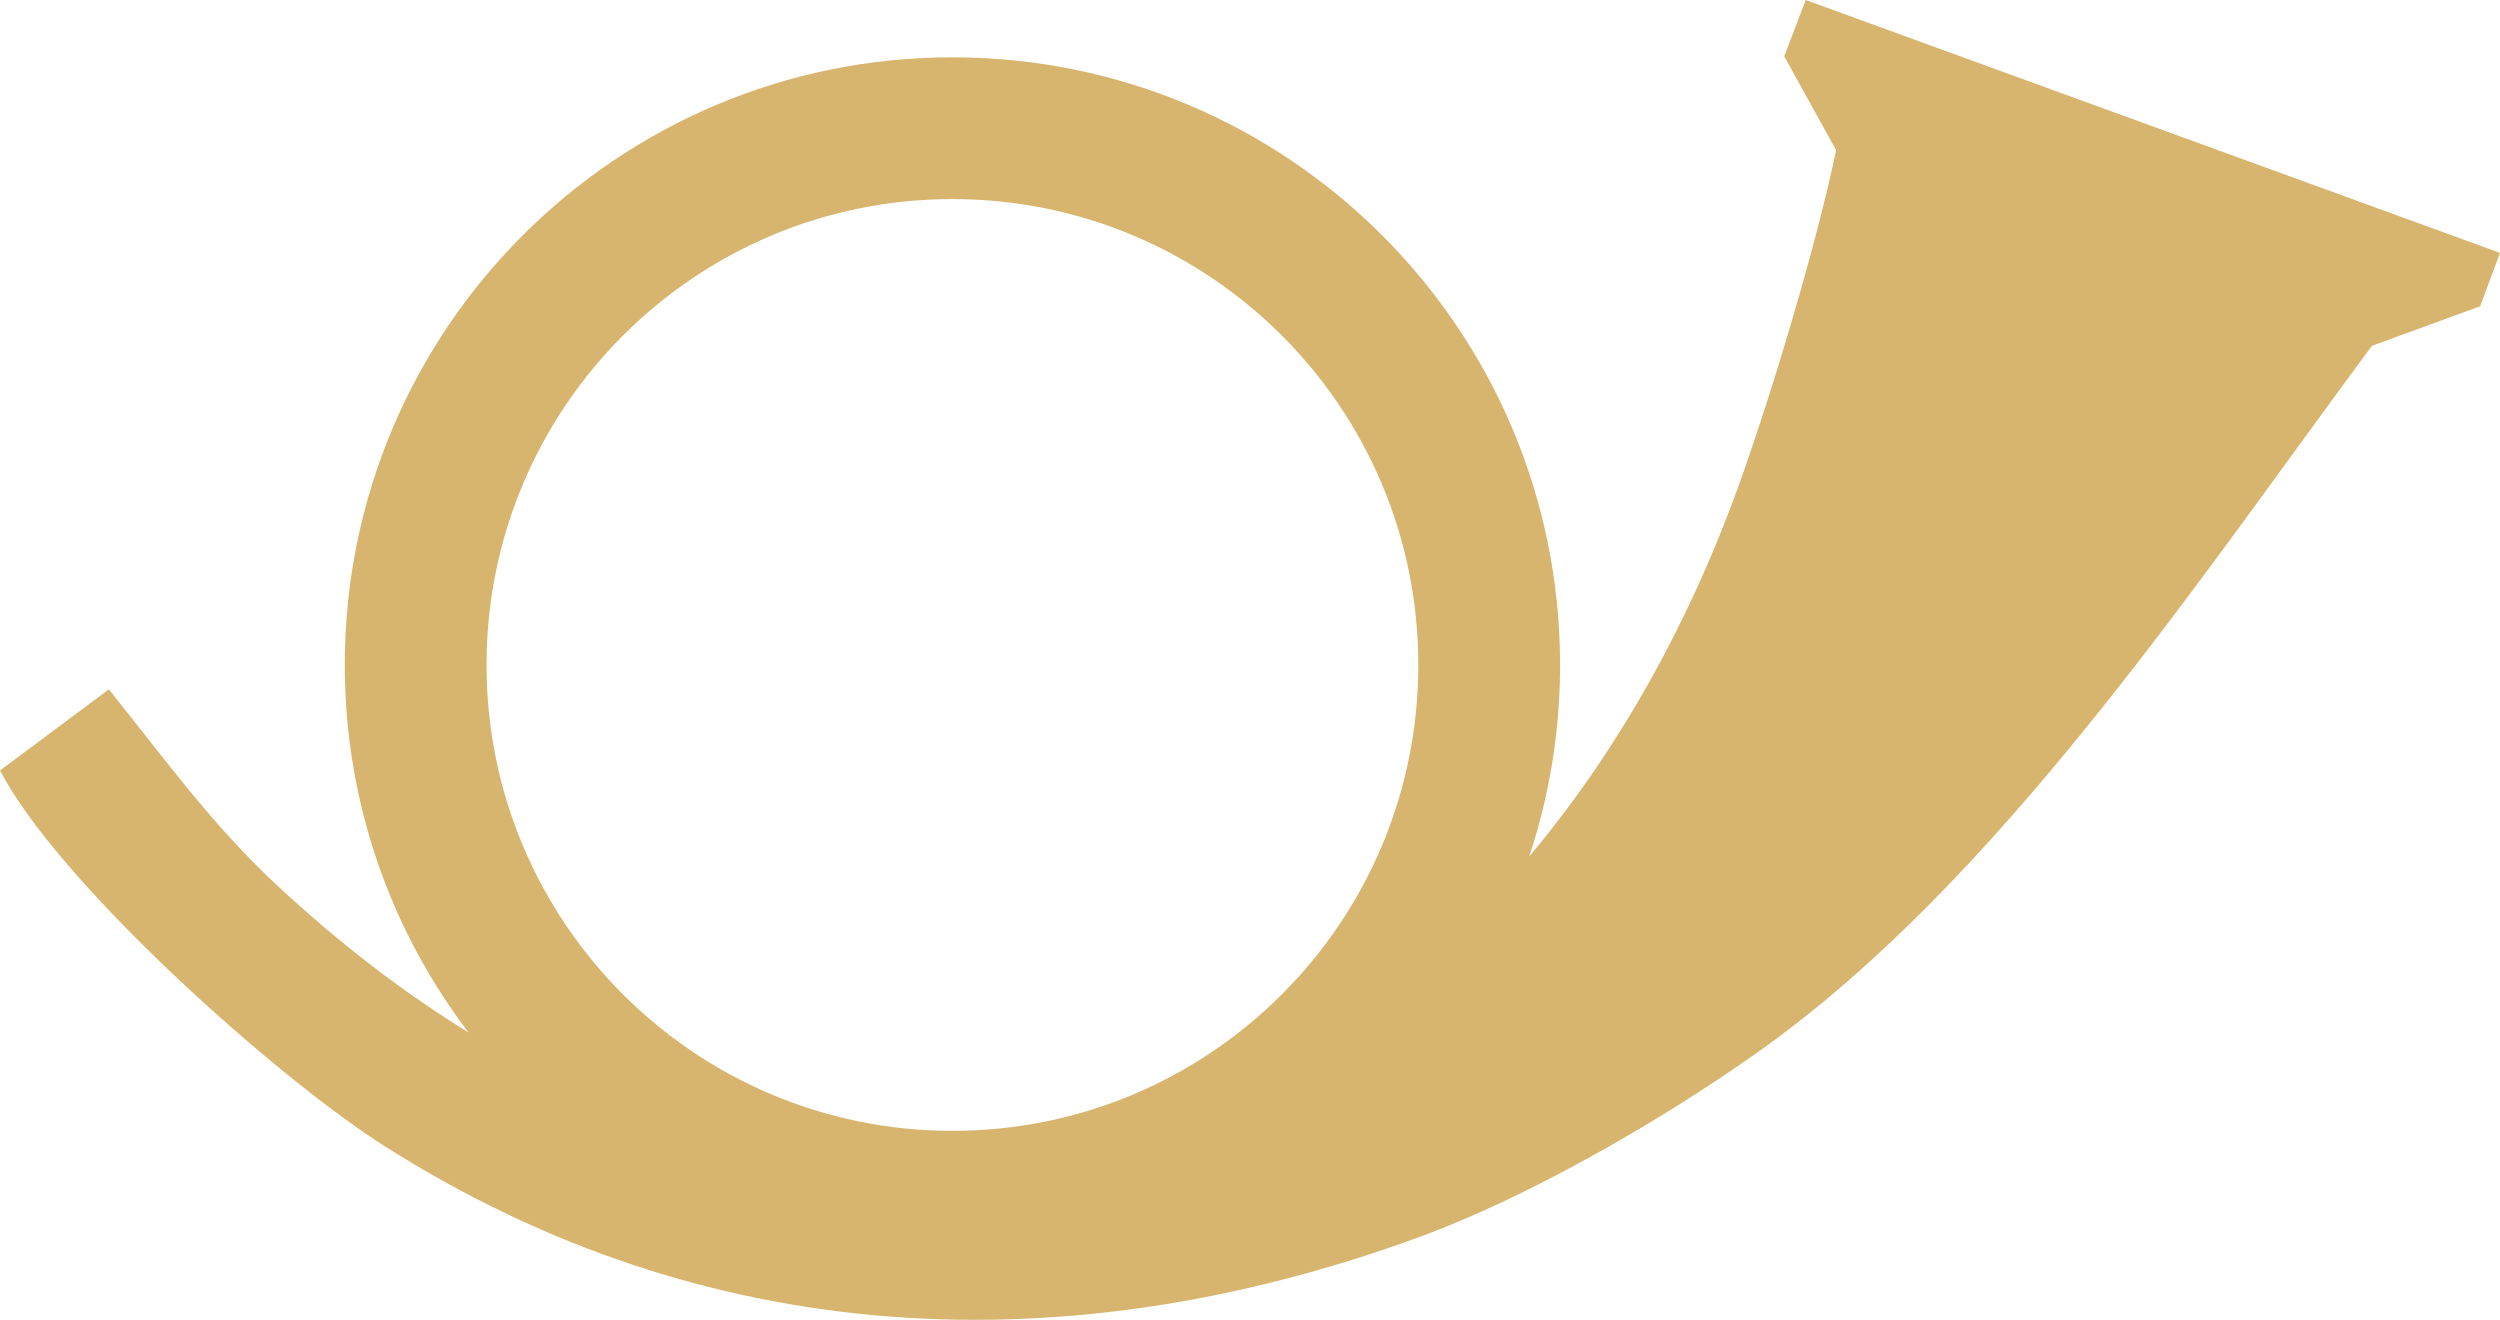
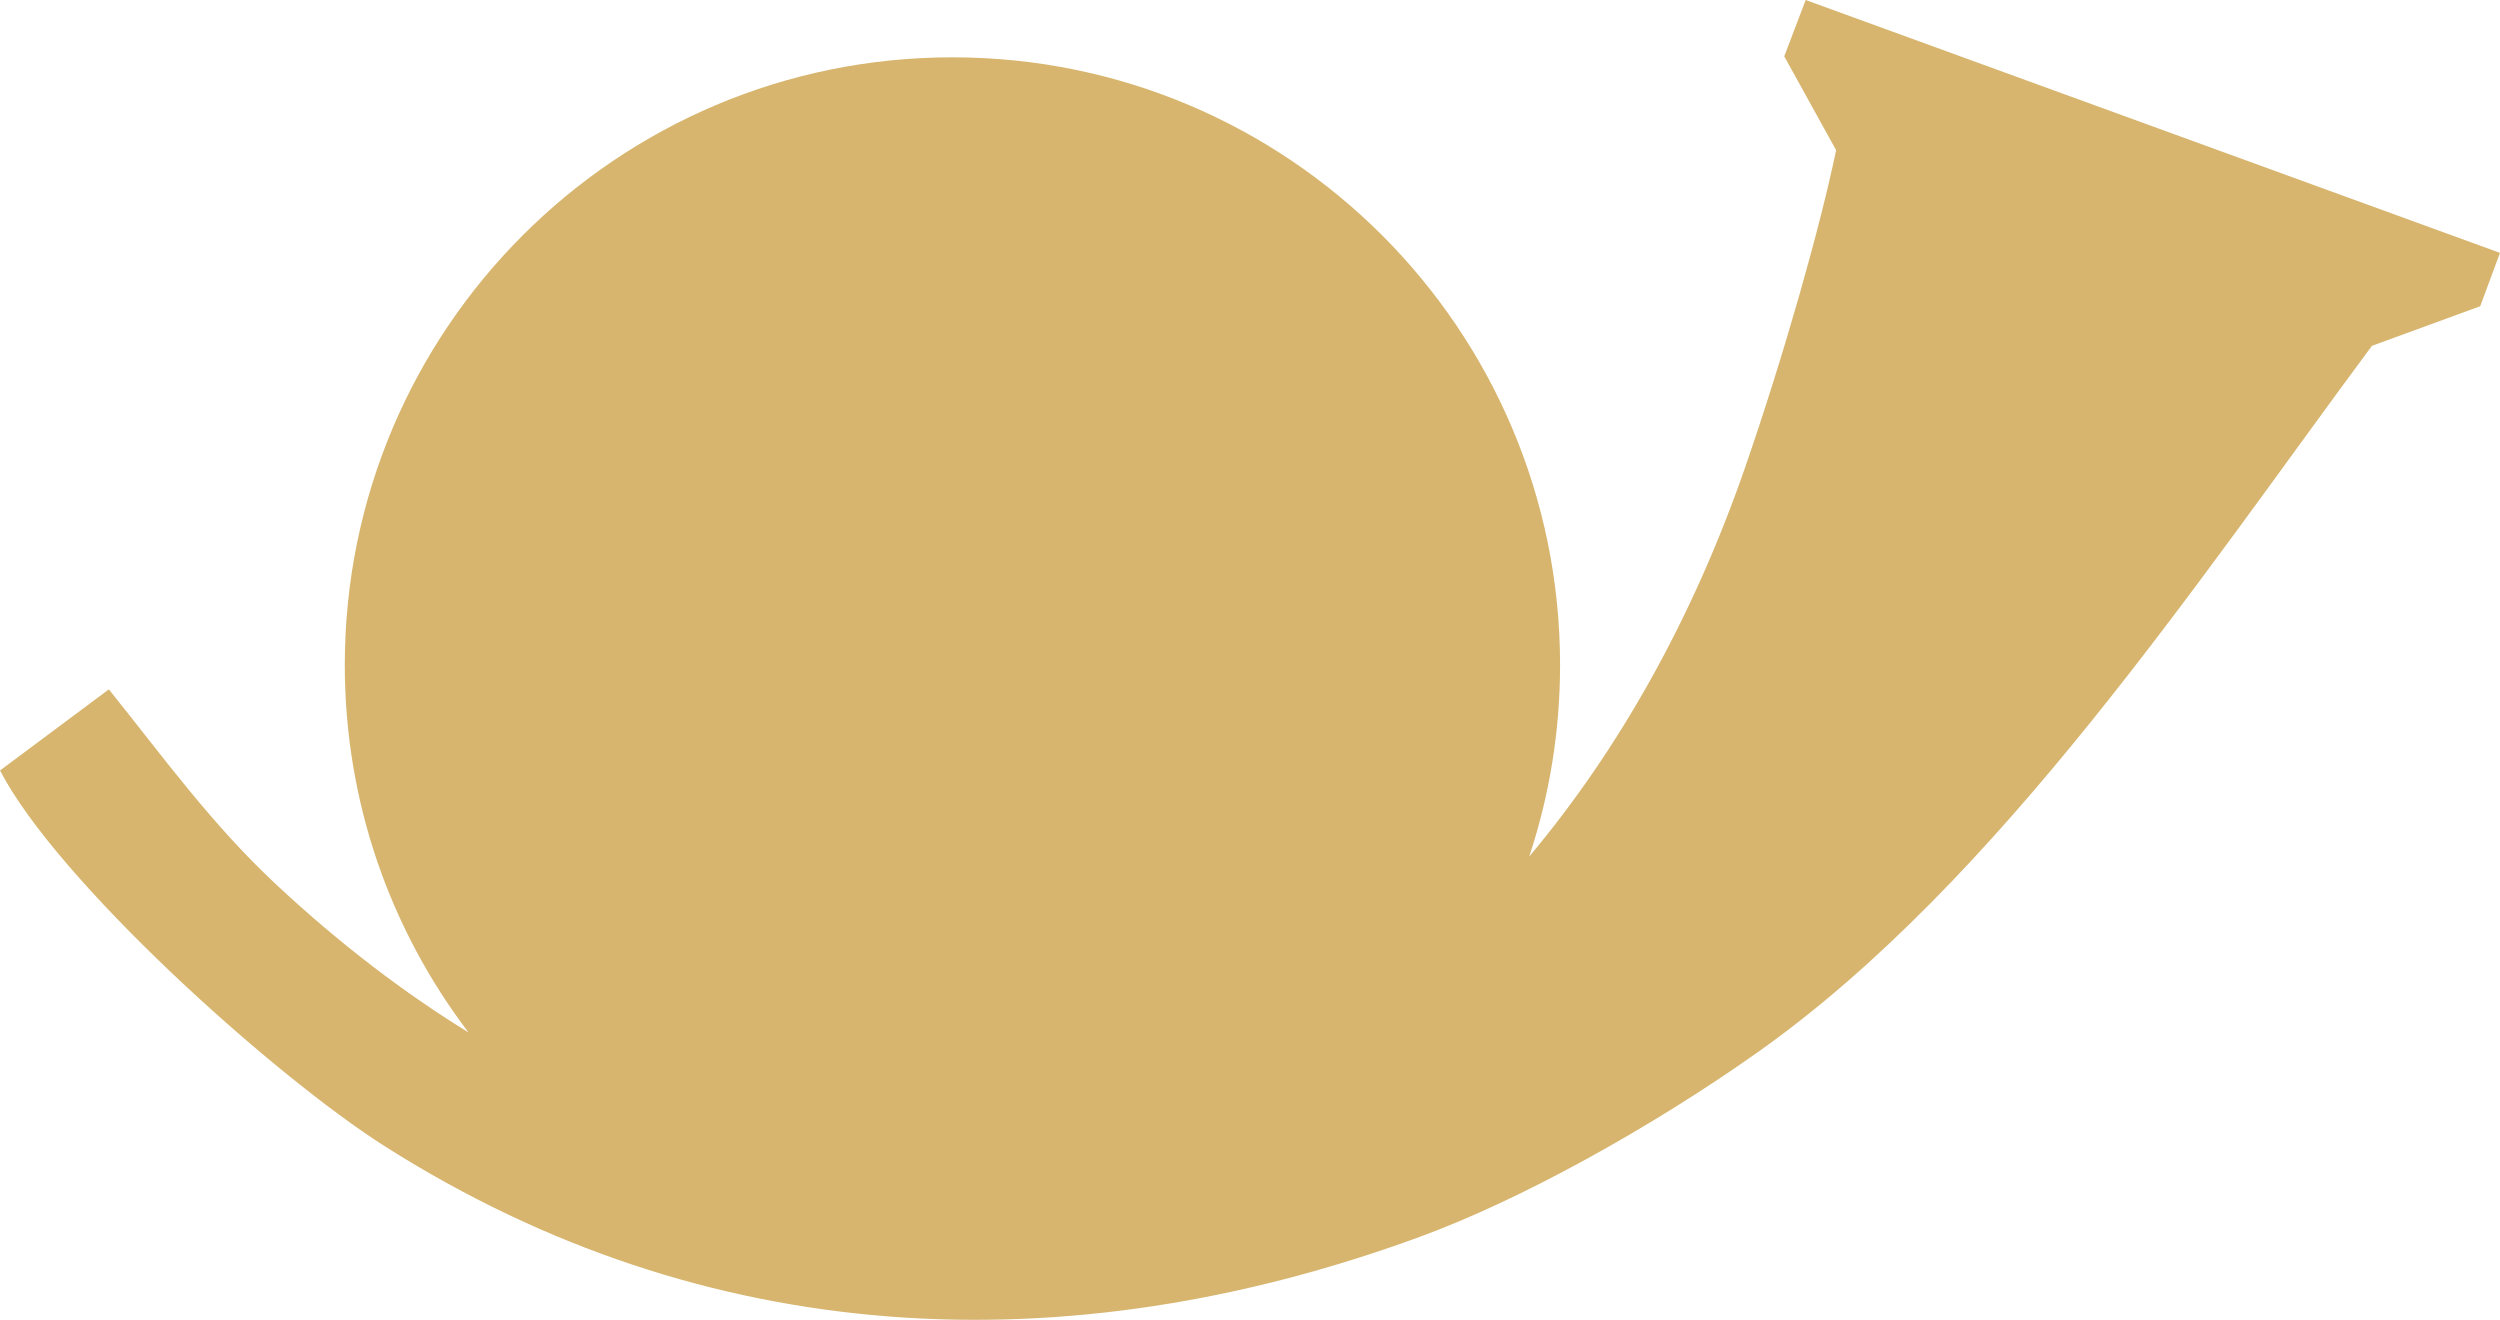
<svg xmlns="http://www.w3.org/2000/svg" xml:space="preserve" width="49.558mm" height="26.163mm" version="1.1" style="shape-rendering:geometricPrecision; text-rendering:geometricPrecision; image-rendering:optimizeQuality; fill-rule:evenodd; clip-rule:evenodd" viewBox="0 0 4941.56 2608.85">
  <defs>
    <style type="text/css"> .fil0 {fill:#D7B56E} </style>
  </defs>
  <g id="Слой_x0020_1">
-     <path class="fil0" d="M548.15 1750.56c-129.22,-120.24 -224.02,-252.14 -333.03,-387.92l-215.12 160.31c112.46,217.49 539.3,602.81 763.16,744.51 631.21,399.42 1341.26,434.47 2042.82,177.54 199.36,-72.94 457,-215.56 668.12,-364.88 475.52,-336.19 869.1,-931.01 1214.38,-1396.54l214.05 -78.27 39.04 -105.47 -1372.36 -499.82 -42.4 111.35 102.55 185.45c-30.9,149.72 -102.97,405.11 -180.19,627.93 -103.49,298.54 -249.54,557.64 -426.44,768.29 39.52,-119.06 60.97,-246.34 60.97,-378.63 0,-663.38 -537.76,-1201.11 -1201.11,-1201.11 -663.38,0 -1201.11,537.76 -1201.11,1201.11 0,273.01 91.12,524.68 244.56,726.41 -127.16,-78.21 -253.53,-174.54 -377.88,-290.28l0.01 0.03zm1334.42 -1357.04c508.64,0 920.9,412.26 920.9,920.9 0,508.6 -412.26,920.9 -920.9,920.9 -508.64,0 -920.9,-412.3 -920.9,-920.9 0,-508.64 412.26,-920.9 920.9,-920.9z" />
+     <path class="fil0" d="M548.15 1750.56c-129.22,-120.24 -224.02,-252.14 -333.03,-387.92l-215.12 160.31c112.46,217.49 539.3,602.81 763.16,744.51 631.21,399.42 1341.26,434.47 2042.82,177.54 199.36,-72.94 457,-215.56 668.12,-364.88 475.52,-336.19 869.1,-931.01 1214.38,-1396.54l214.05 -78.27 39.04 -105.47 -1372.36 -499.82 -42.4 111.35 102.55 185.45c-30.9,149.72 -102.97,405.11 -180.19,627.93 -103.49,298.54 -249.54,557.64 -426.44,768.29 39.52,-119.06 60.97,-246.34 60.97,-378.63 0,-663.38 -537.76,-1201.11 -1201.11,-1201.11 -663.38,0 -1201.11,537.76 -1201.11,1201.11 0,273.01 91.12,524.68 244.56,726.41 -127.16,-78.21 -253.53,-174.54 -377.88,-290.28l0.01 0.03zm1334.42 -1357.04z" />
  </g>
</svg>